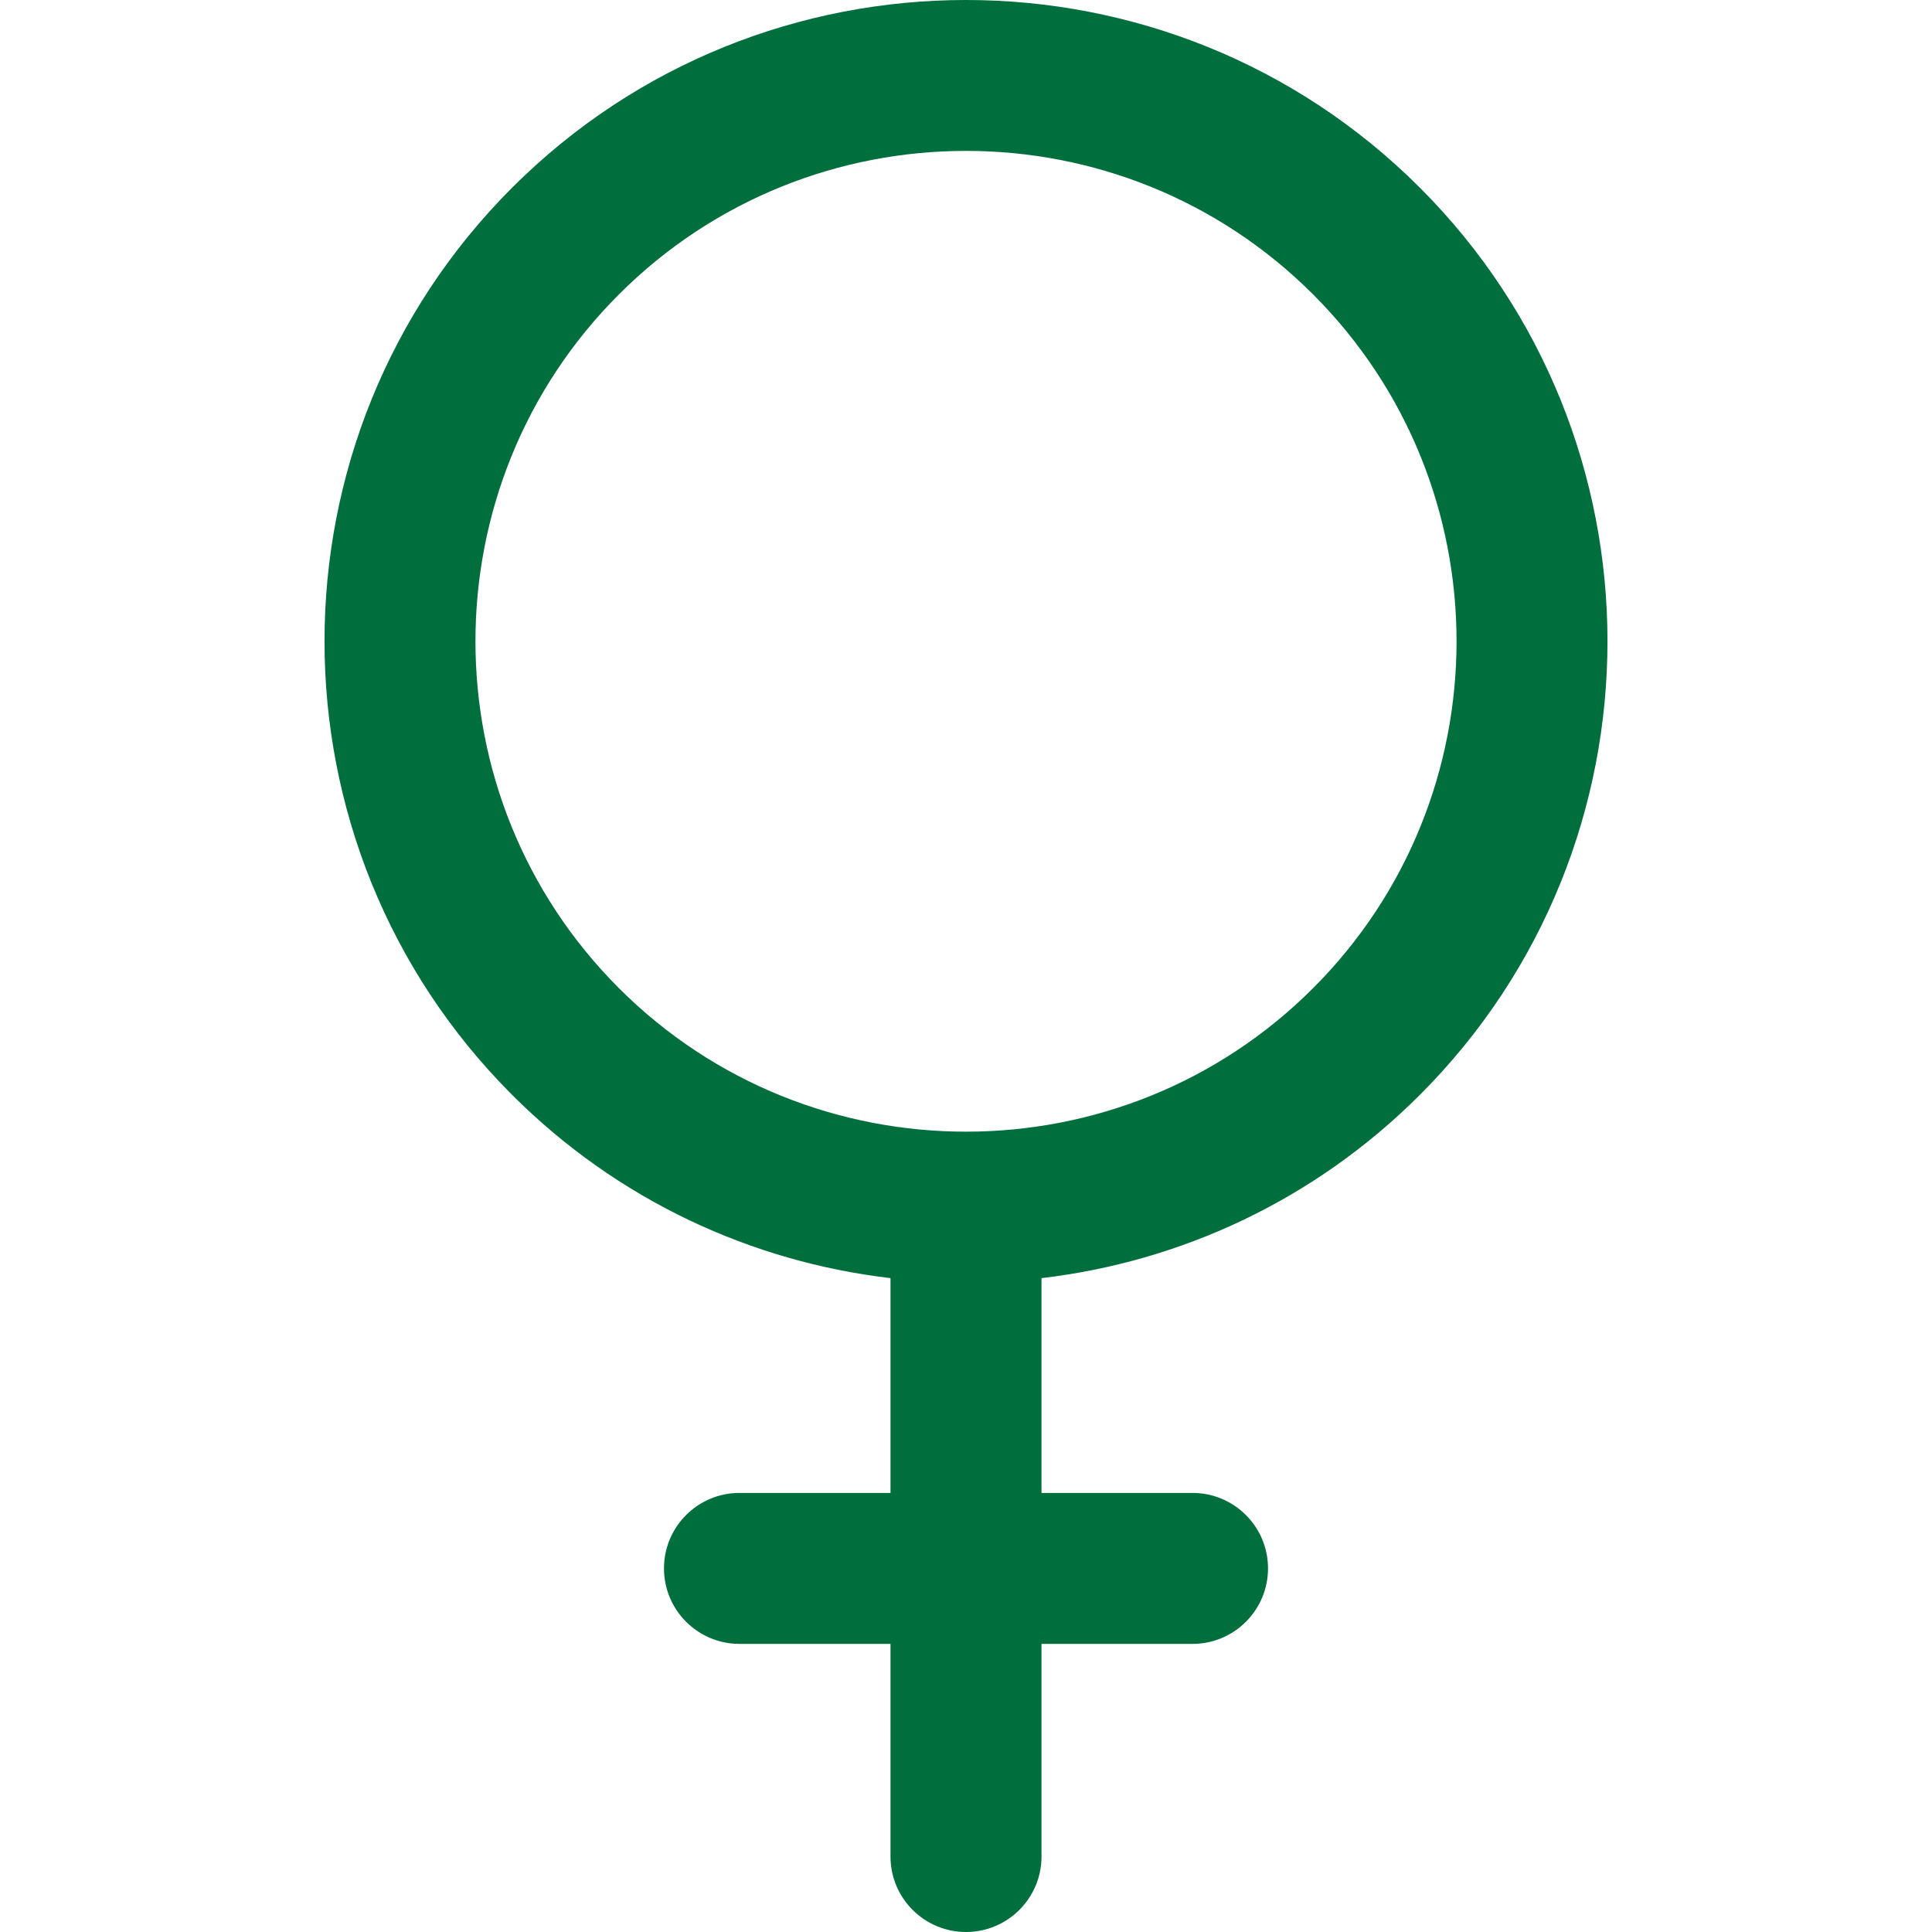
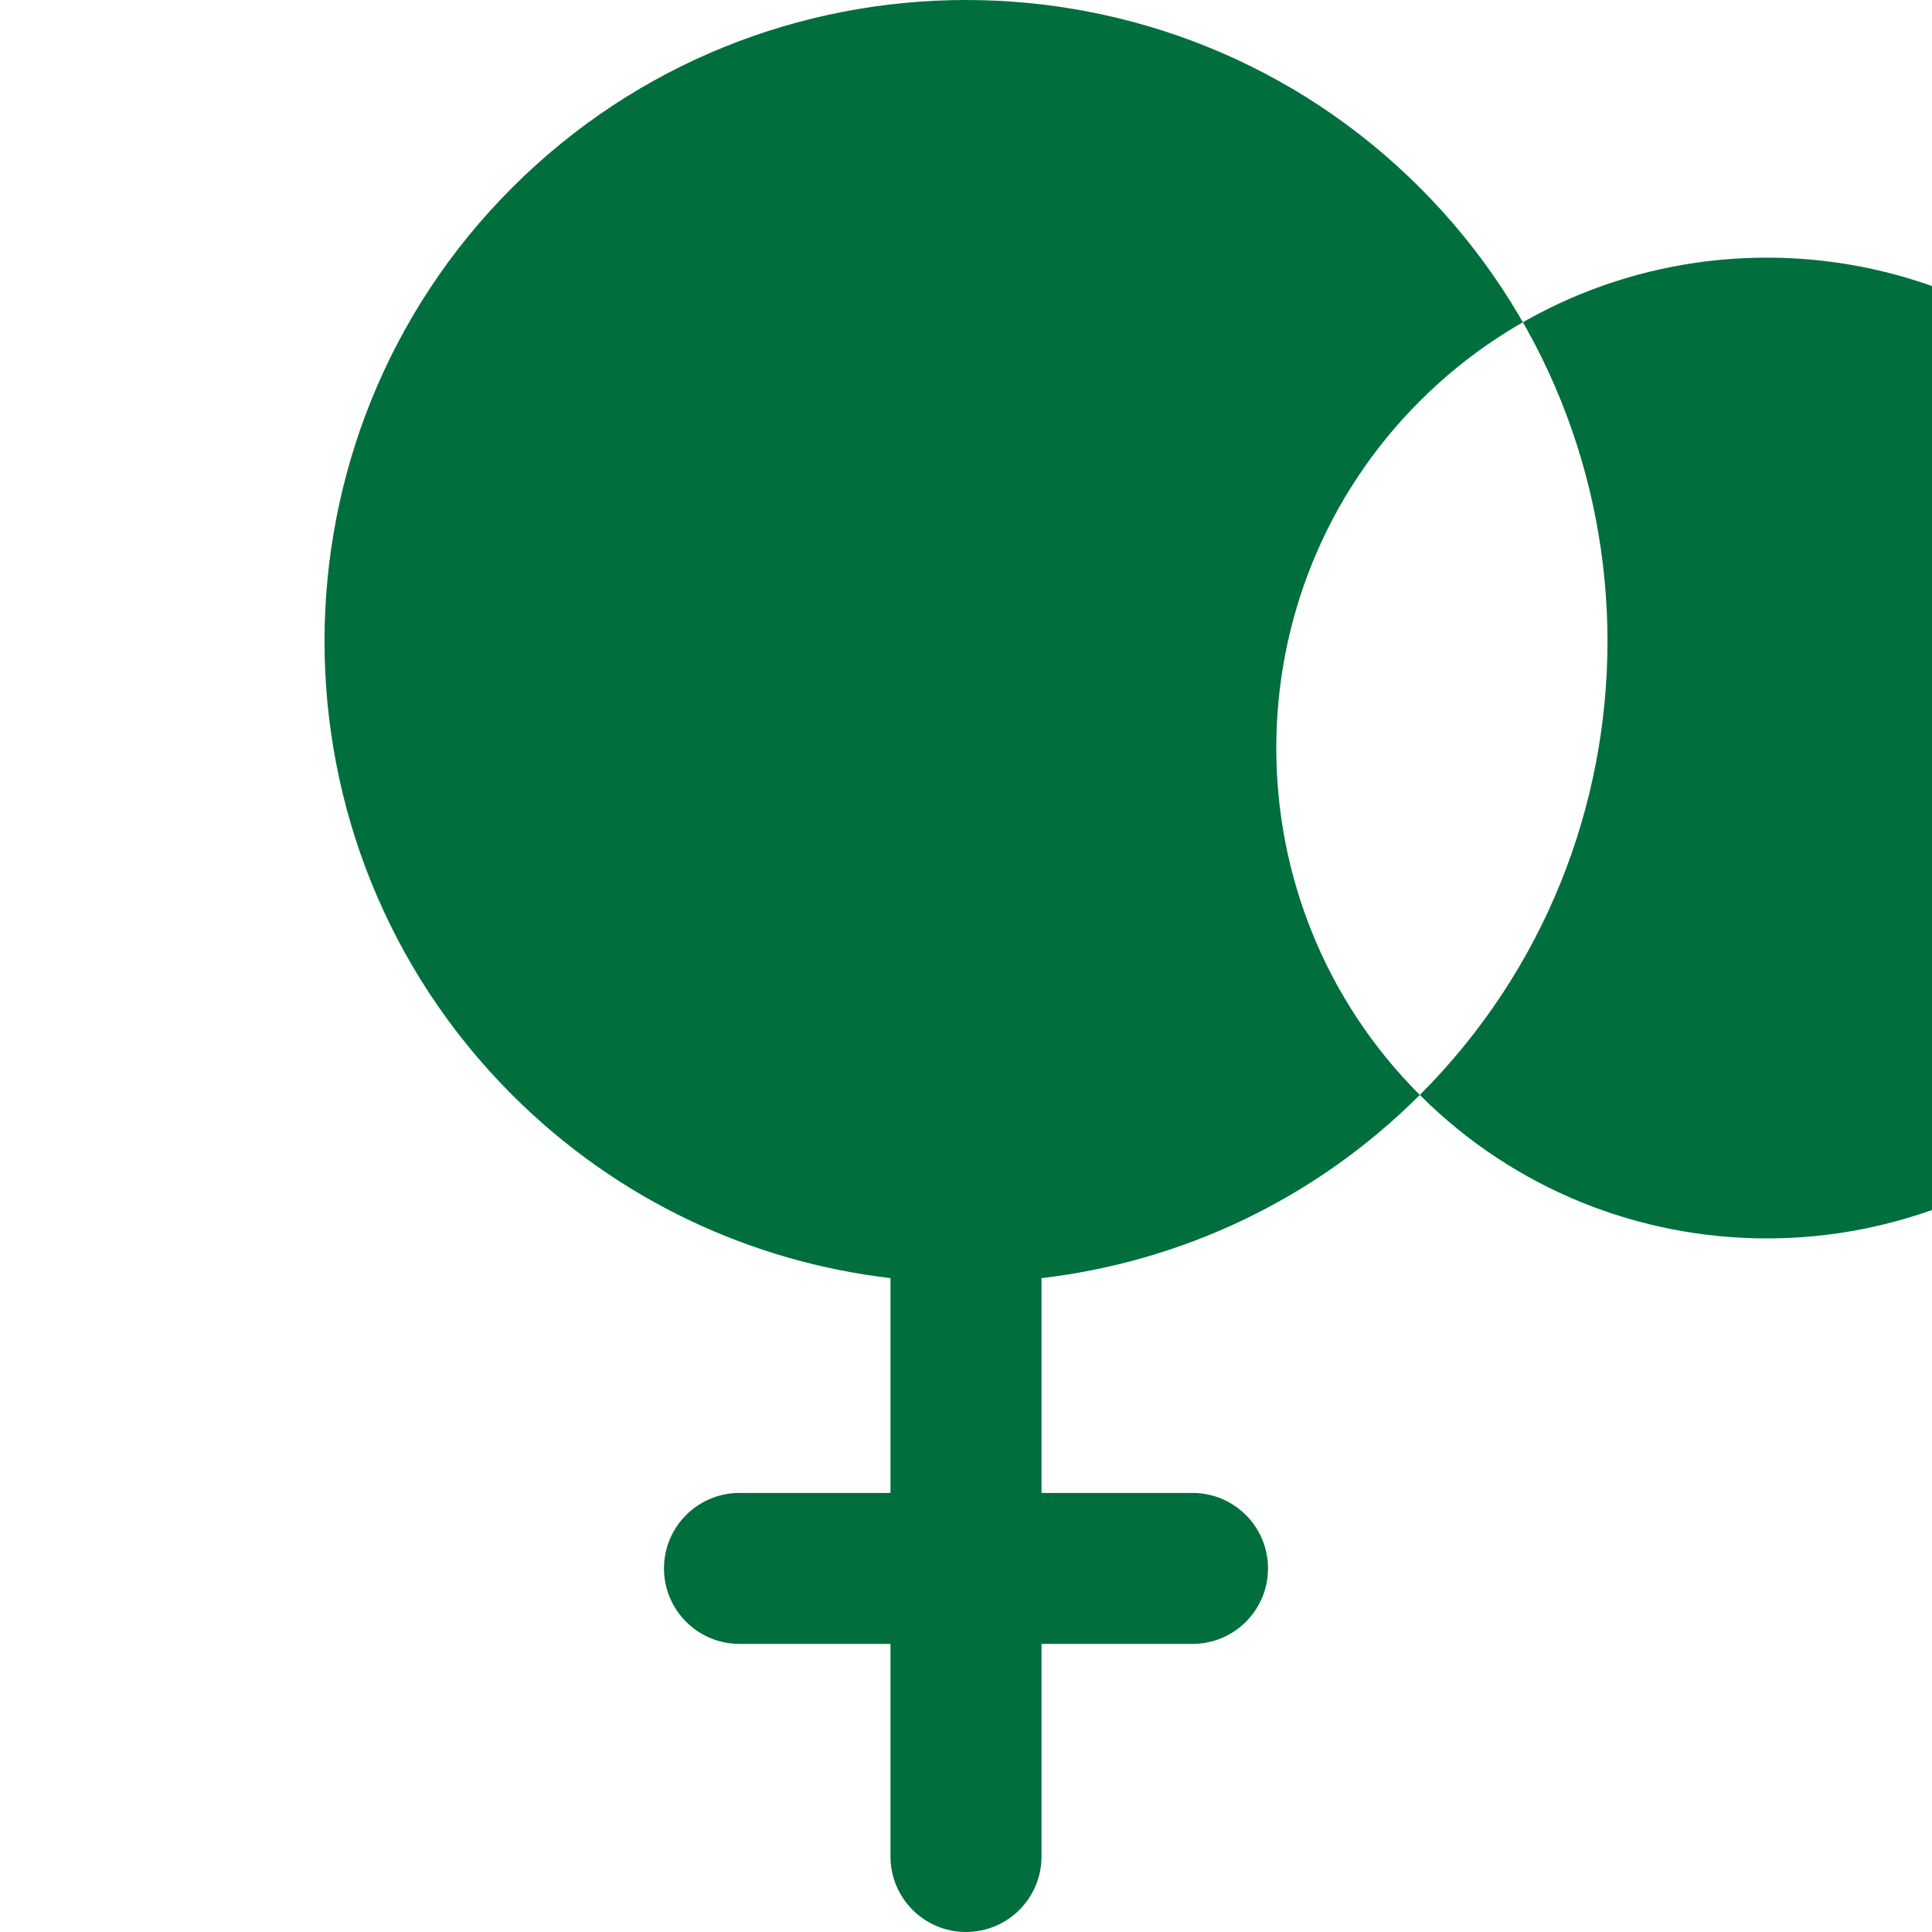
<svg xmlns="http://www.w3.org/2000/svg" version="1.1" width="512" height="512" x="0" y="0" viewBox="0 0 512 512" style="enable-background:new 0 0 512 512" xml:space="preserve" class="">
  <g>
-     <path d="M376.264 290.173c66.314-66.293 66.314-174.16 0-240.453-66.314-66.294-174.214-66.294-240.529 0-66.314 66.293-66.314 174.16 0 240.453 28.07 28.061 63.591 44.24 100.254 48.546v56.923h-40.018c-11.051 0-20.009 8.956-20.009 20.003s8.958 20.003 20.009 20.003h40.018v56.348c.001 11.047 8.959 20.003 20.011 20.003 11.051 0 20.009-8.956 20.009-20.003v-56.348h40.019c11.051 0 20.009-8.956 20.009-20.003s-8.958-20.003-20.009-20.003h-40.019V338.72c36.664-4.307 72.185-20.486 100.255-48.547zm-212.231-28.289c-50.711-50.695-50.711-133.181 0-183.876 50.71-50.693 133.221-50.696 183.934 0 50.711 50.695 50.711 133.181 0 183.876-50.711 50.694-133.223 50.694-183.934 0z" fill="#006f3d" opacity="1" data-original="#000000" />
+     <path d="M376.264 290.173c66.314-66.293 66.314-174.16 0-240.453-66.314-66.294-174.214-66.294-240.529 0-66.314 66.293-66.314 174.16 0 240.453 28.07 28.061 63.591 44.24 100.254 48.546v56.923h-40.018c-11.051 0-20.009 8.956-20.009 20.003s8.958 20.003 20.009 20.003h40.018v56.348c.001 11.047 8.959 20.003 20.011 20.003 11.051 0 20.009-8.956 20.009-20.003v-56.348h40.019c11.051 0 20.009-8.956 20.009-20.003s-8.958-20.003-20.009-20.003h-40.019V338.72c36.664-4.307 72.185-20.486 100.255-48.547zc-50.711-50.695-50.711-133.181 0-183.876 50.71-50.693 133.221-50.696 183.934 0 50.711 50.695 50.711 133.181 0 183.876-50.711 50.694-133.223 50.694-183.934 0z" fill="#006f3d" opacity="1" data-original="#000000" />
  </g>
</svg>